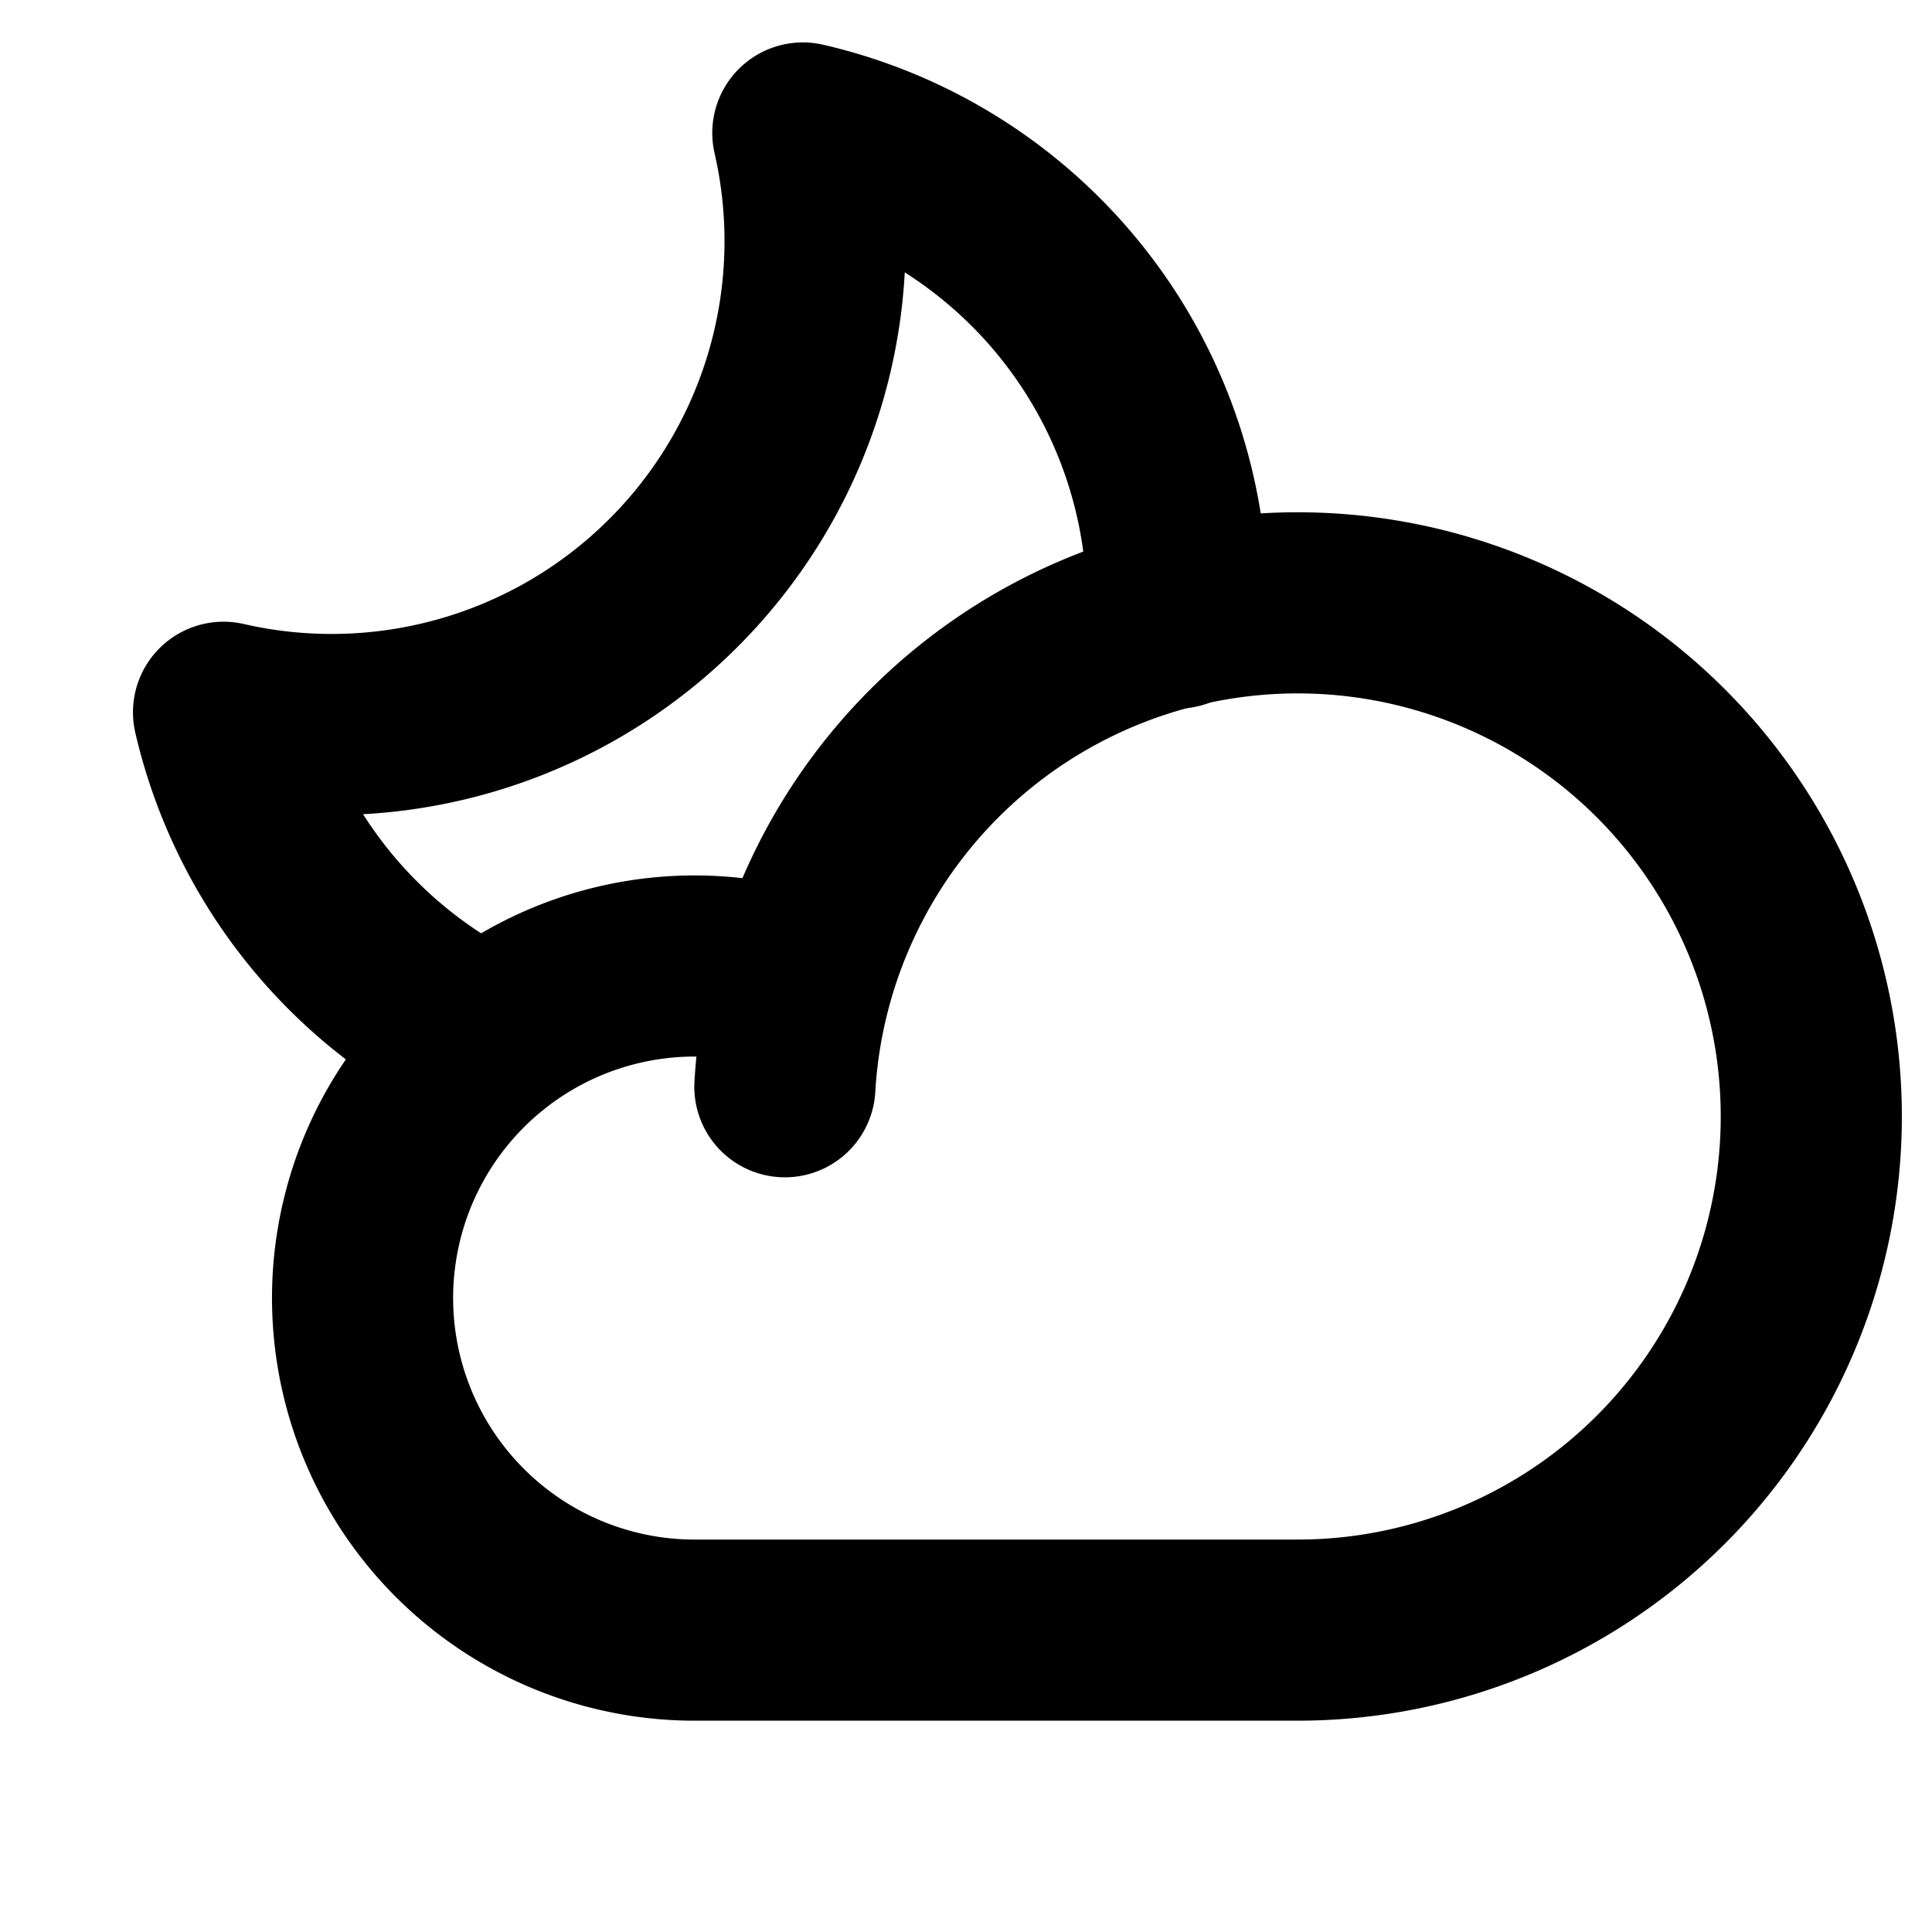
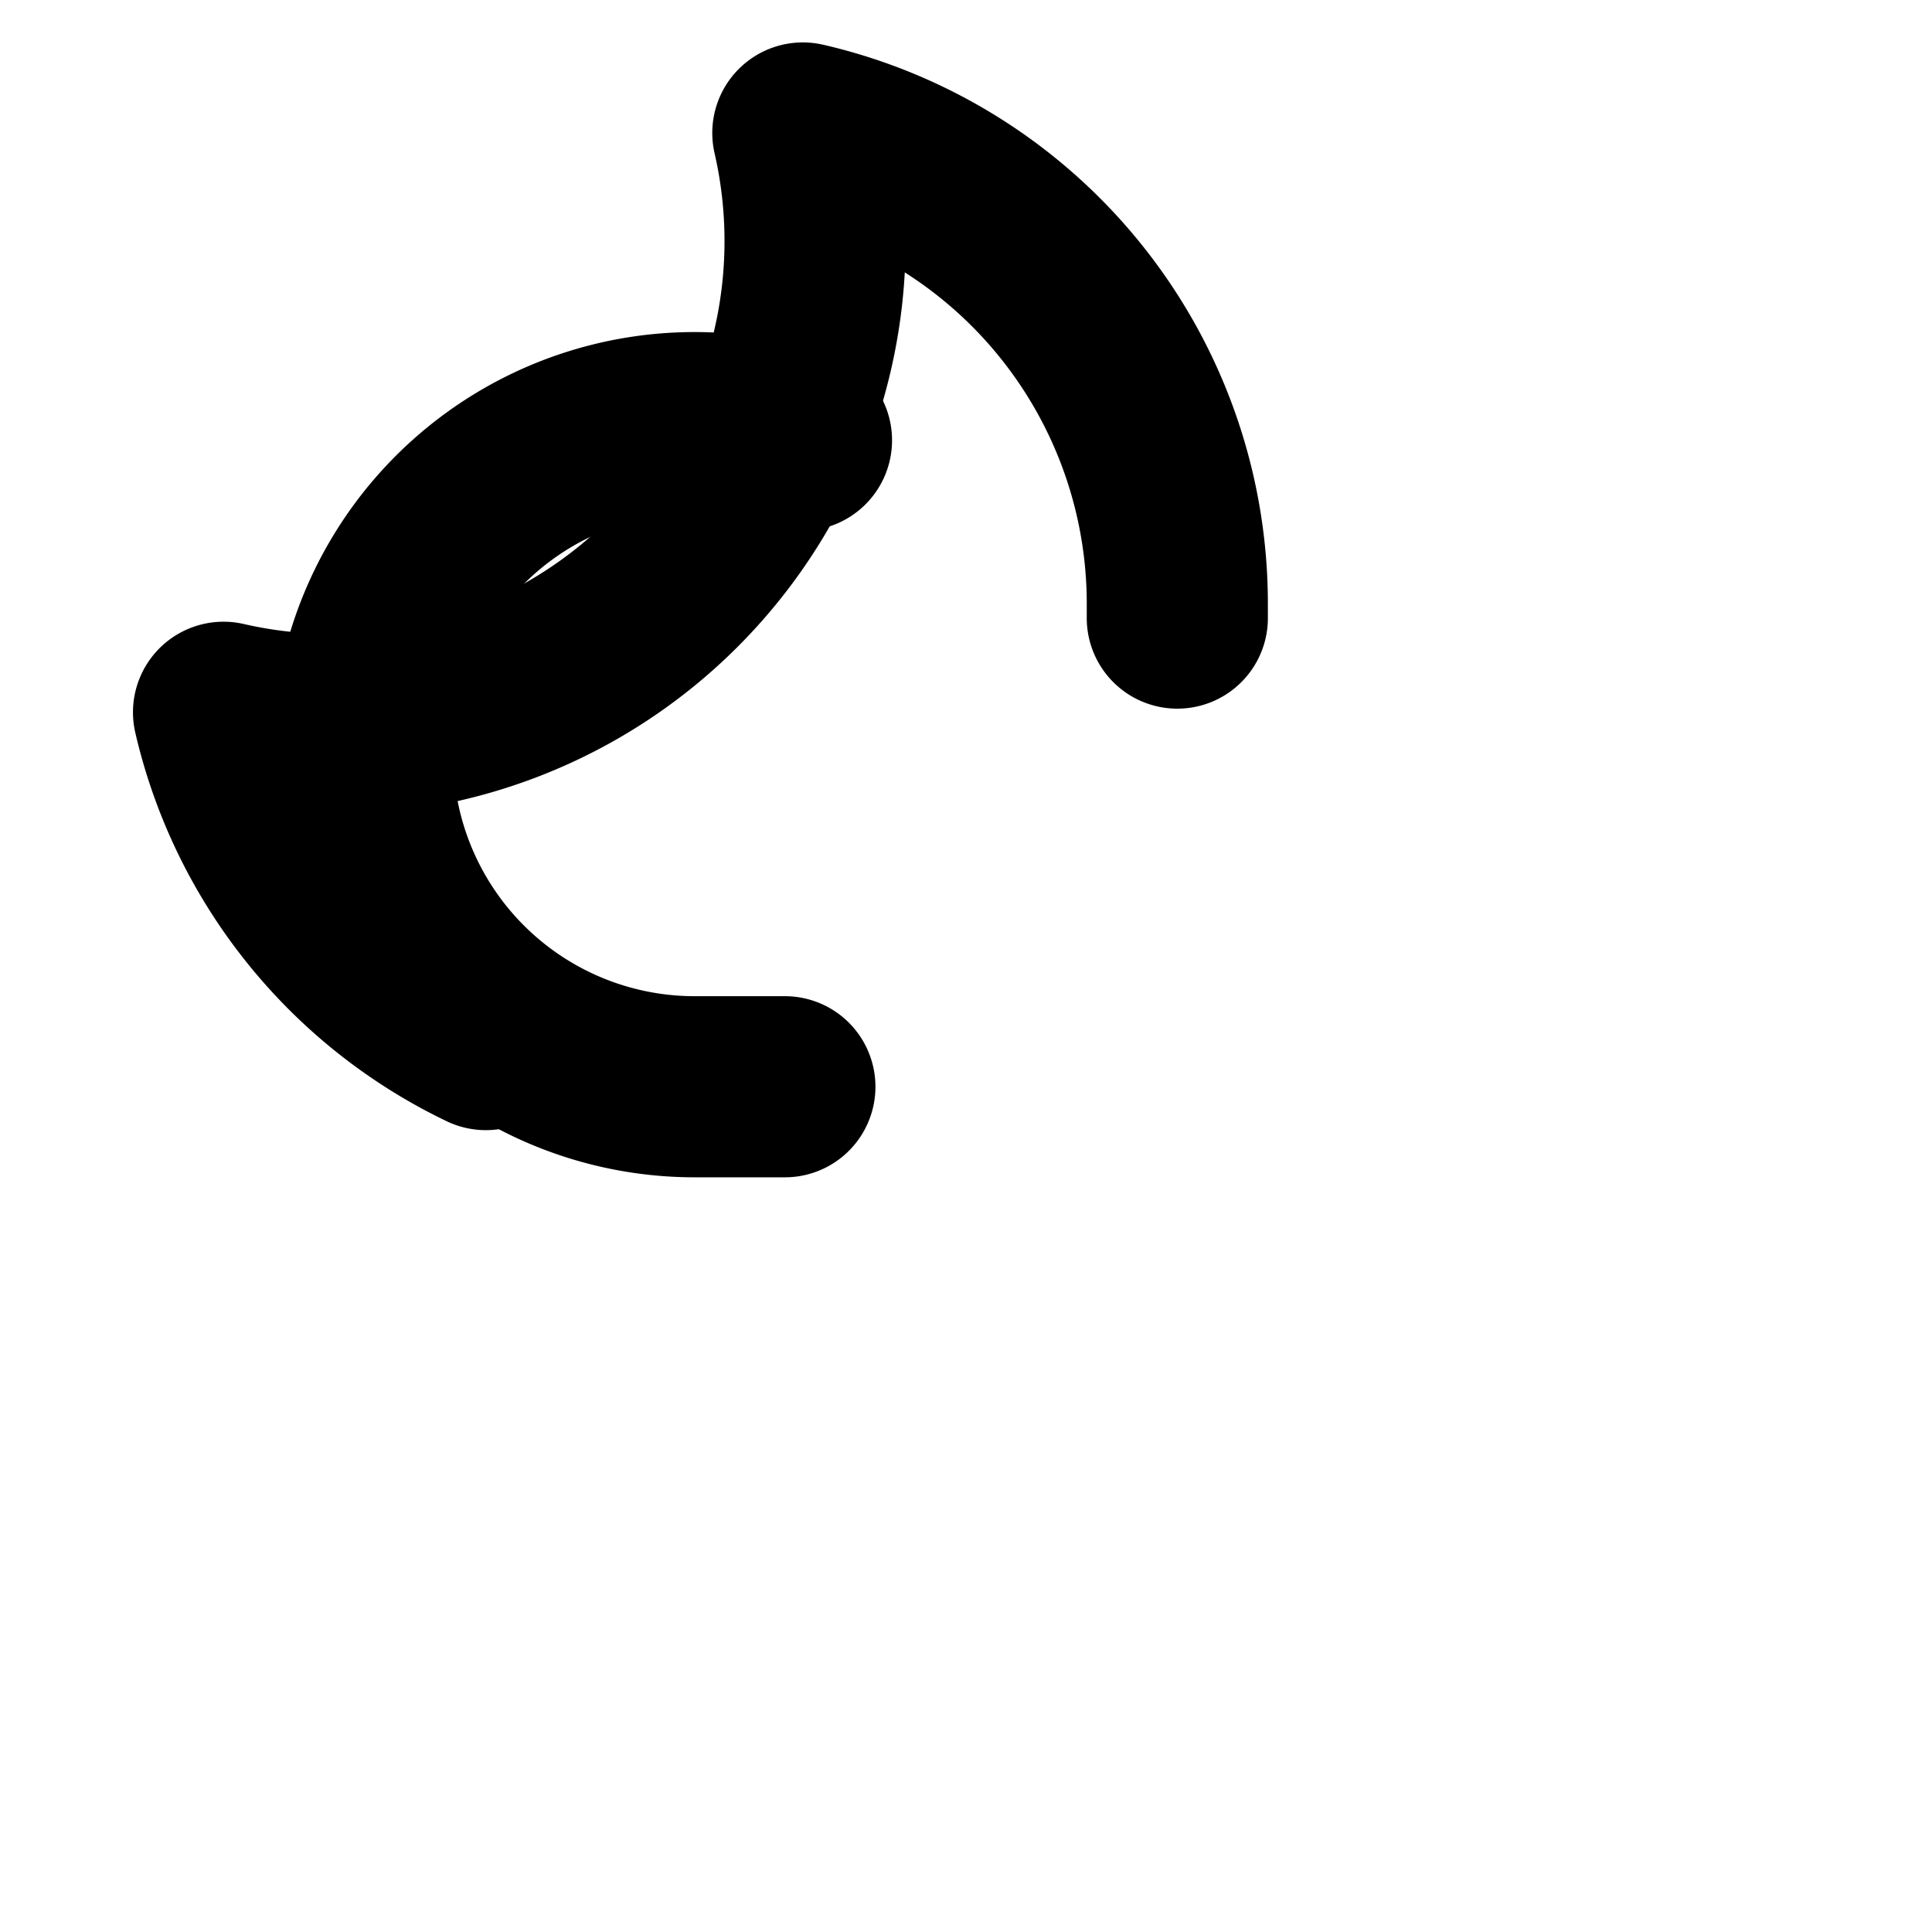
<svg xmlns="http://www.w3.org/2000/svg" viewBox="0 0 256 256">
-   <rect width="256" height="256" fill="none" />
-   <path d="M104,144a68.06,68.06,0,1,1,68,72H92a44,44,0,1,1,14.2-85.66" fill="none" stroke="currentColor" stroke-linecap="round" stroke-linejoin="round" stroke-width="24" />
+   <path d="M104,144H92a44,44,0,1,1,14.2-85.66" fill="none" stroke="currentColor" stroke-linecap="round" stroke-linejoin="round" stroke-width="24" />
  <path d="M64.38,137.75A64.14,64.14,0,0,1,29.62,94.38h0a64.06,64.06,0,0,0,76.76-76.76h0A64,64,0,0,1,156,80c0,.63,0,1.27,0,1.9" fill="none" stroke="currentColor" stroke-linecap="round" stroke-linejoin="round" stroke-width="24" />
</svg>